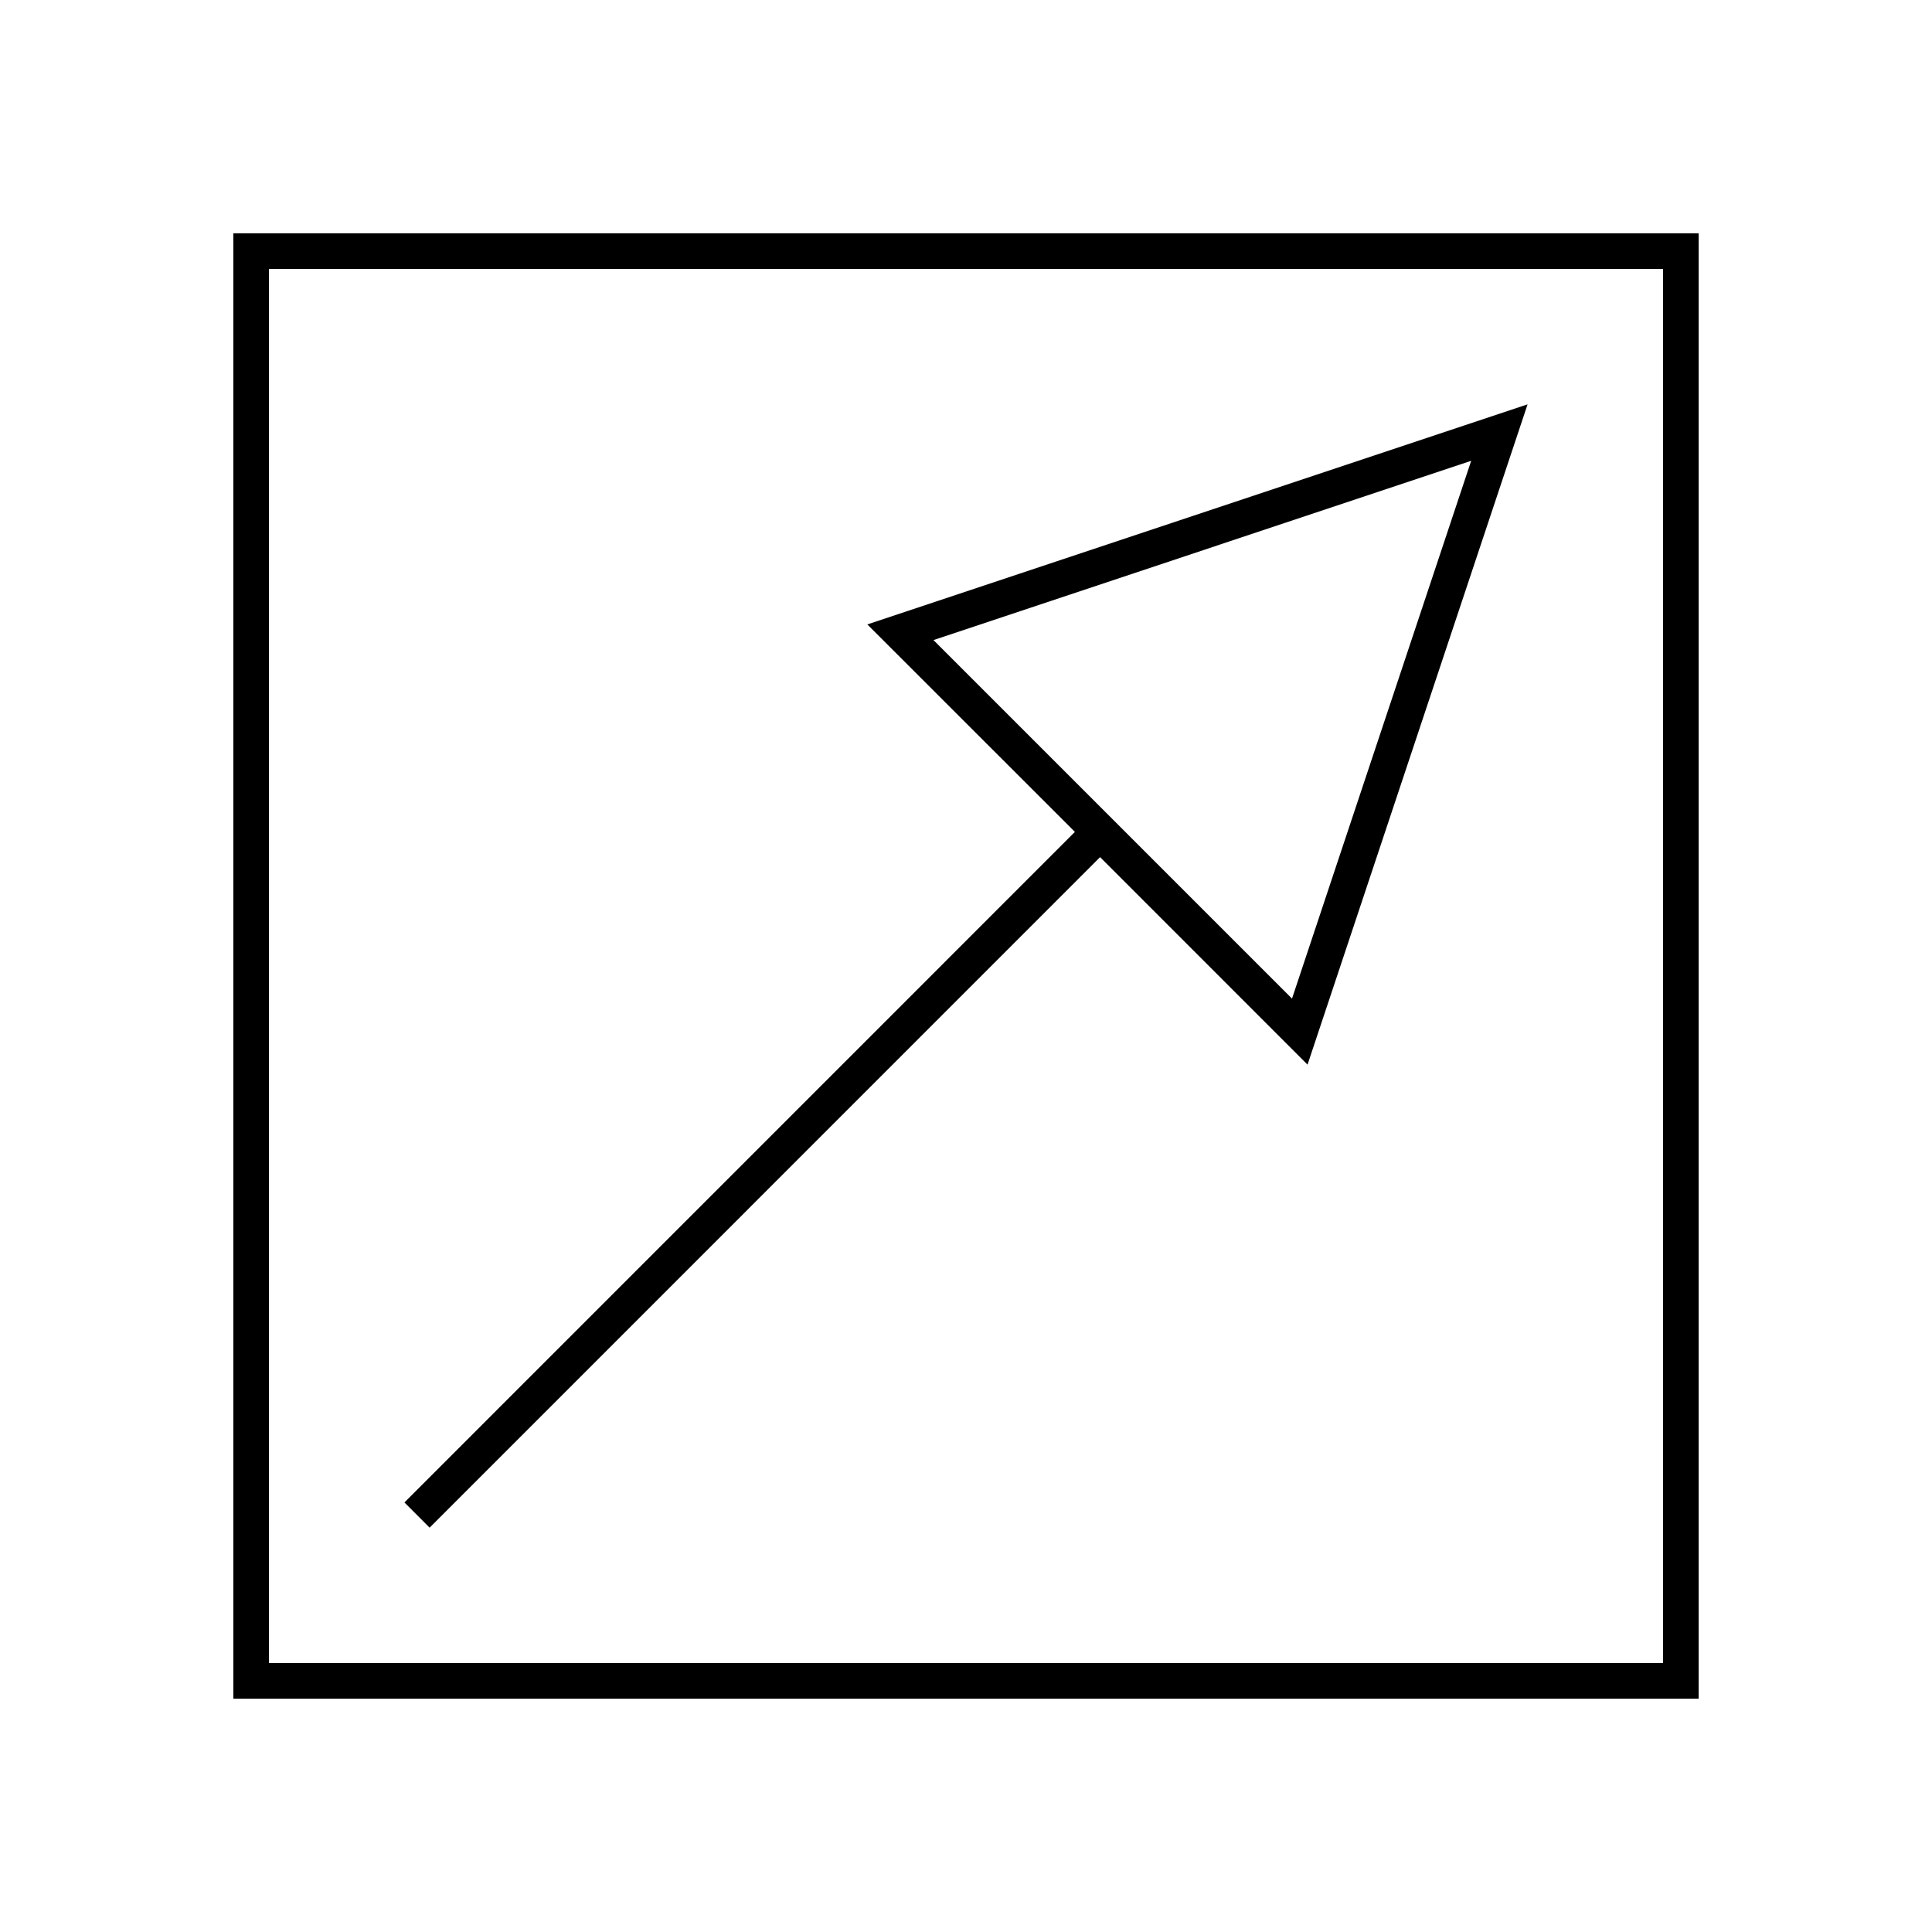
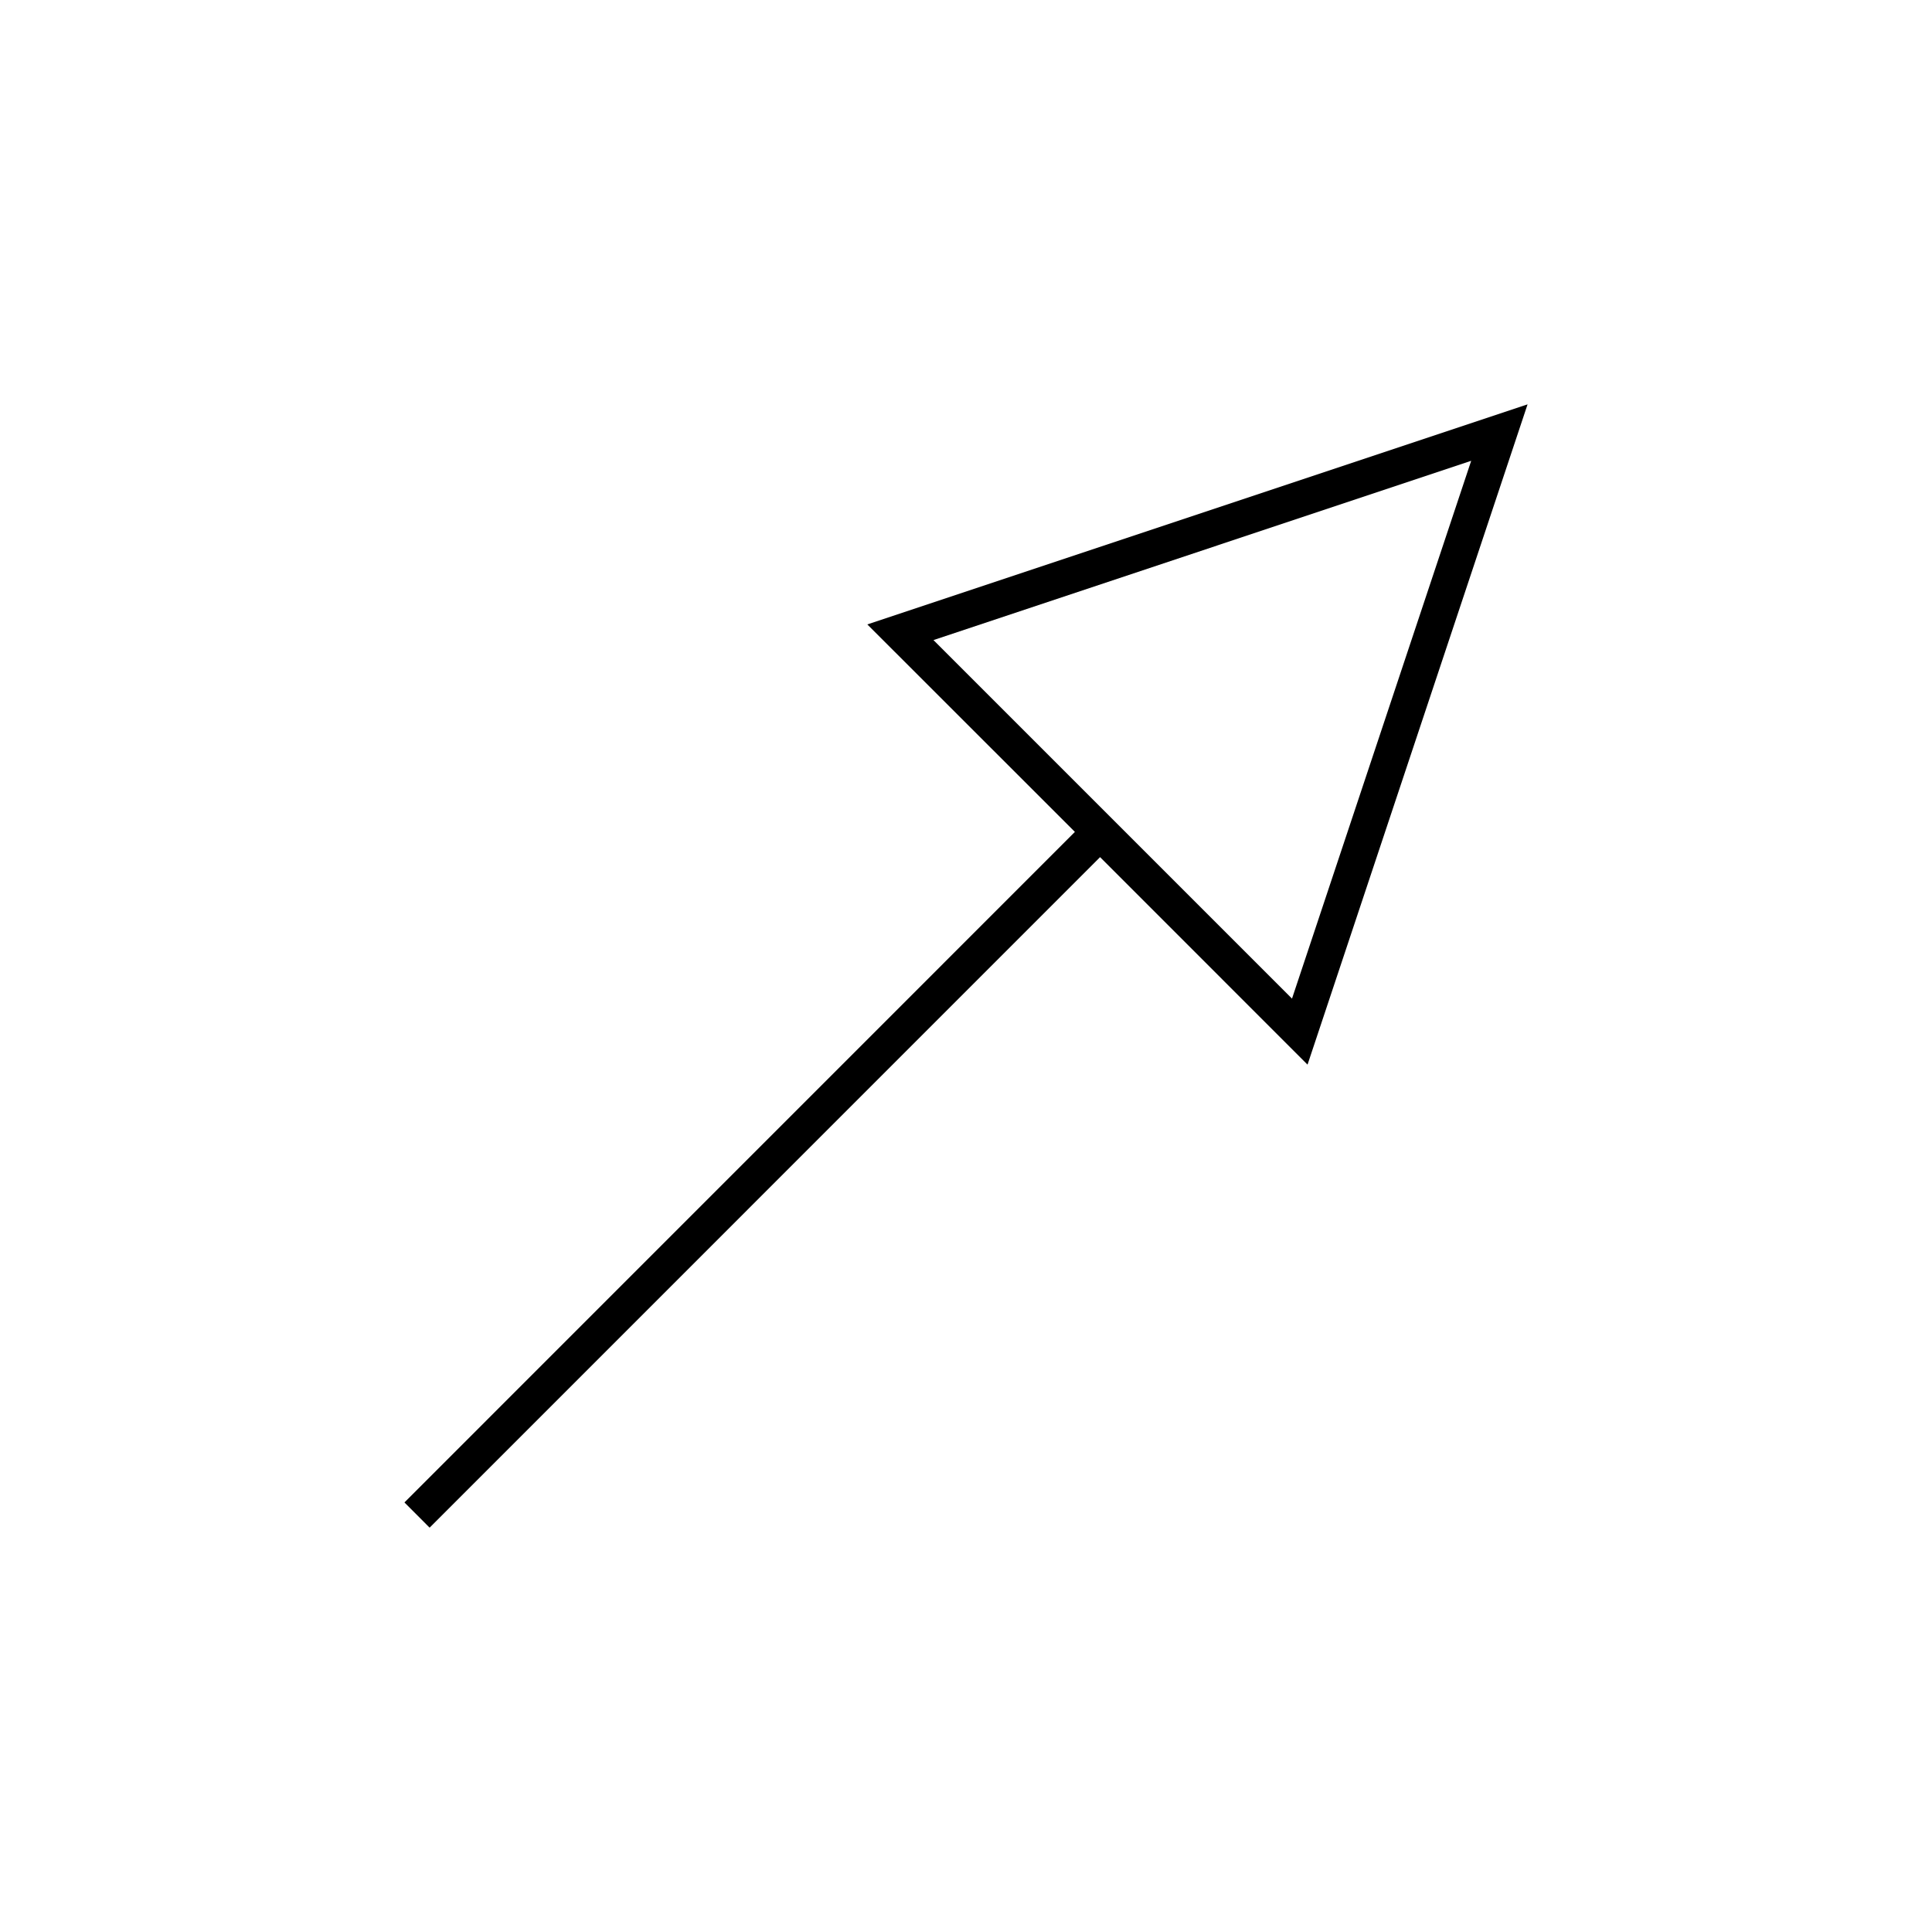
<svg xmlns="http://www.w3.org/2000/svg" fill="#000000" width="800px" height="800px" version="1.1" viewBox="144 144 512 512">
  <g>
-     <path d="m205.83 594.18h388.33v-388.36h-388.33zm9.453-378.9h369.43v369.44l-369.43 0.004z" />
    <path d="m428.86 364.46-177.68 177.7 6.672 6.688 177.68-177.7 54.977 54.992 58.312-174.98-174.97 58.32zm57.535 44.18-95.016-95.016 142.5-47.504z" />
  </g>
</svg>